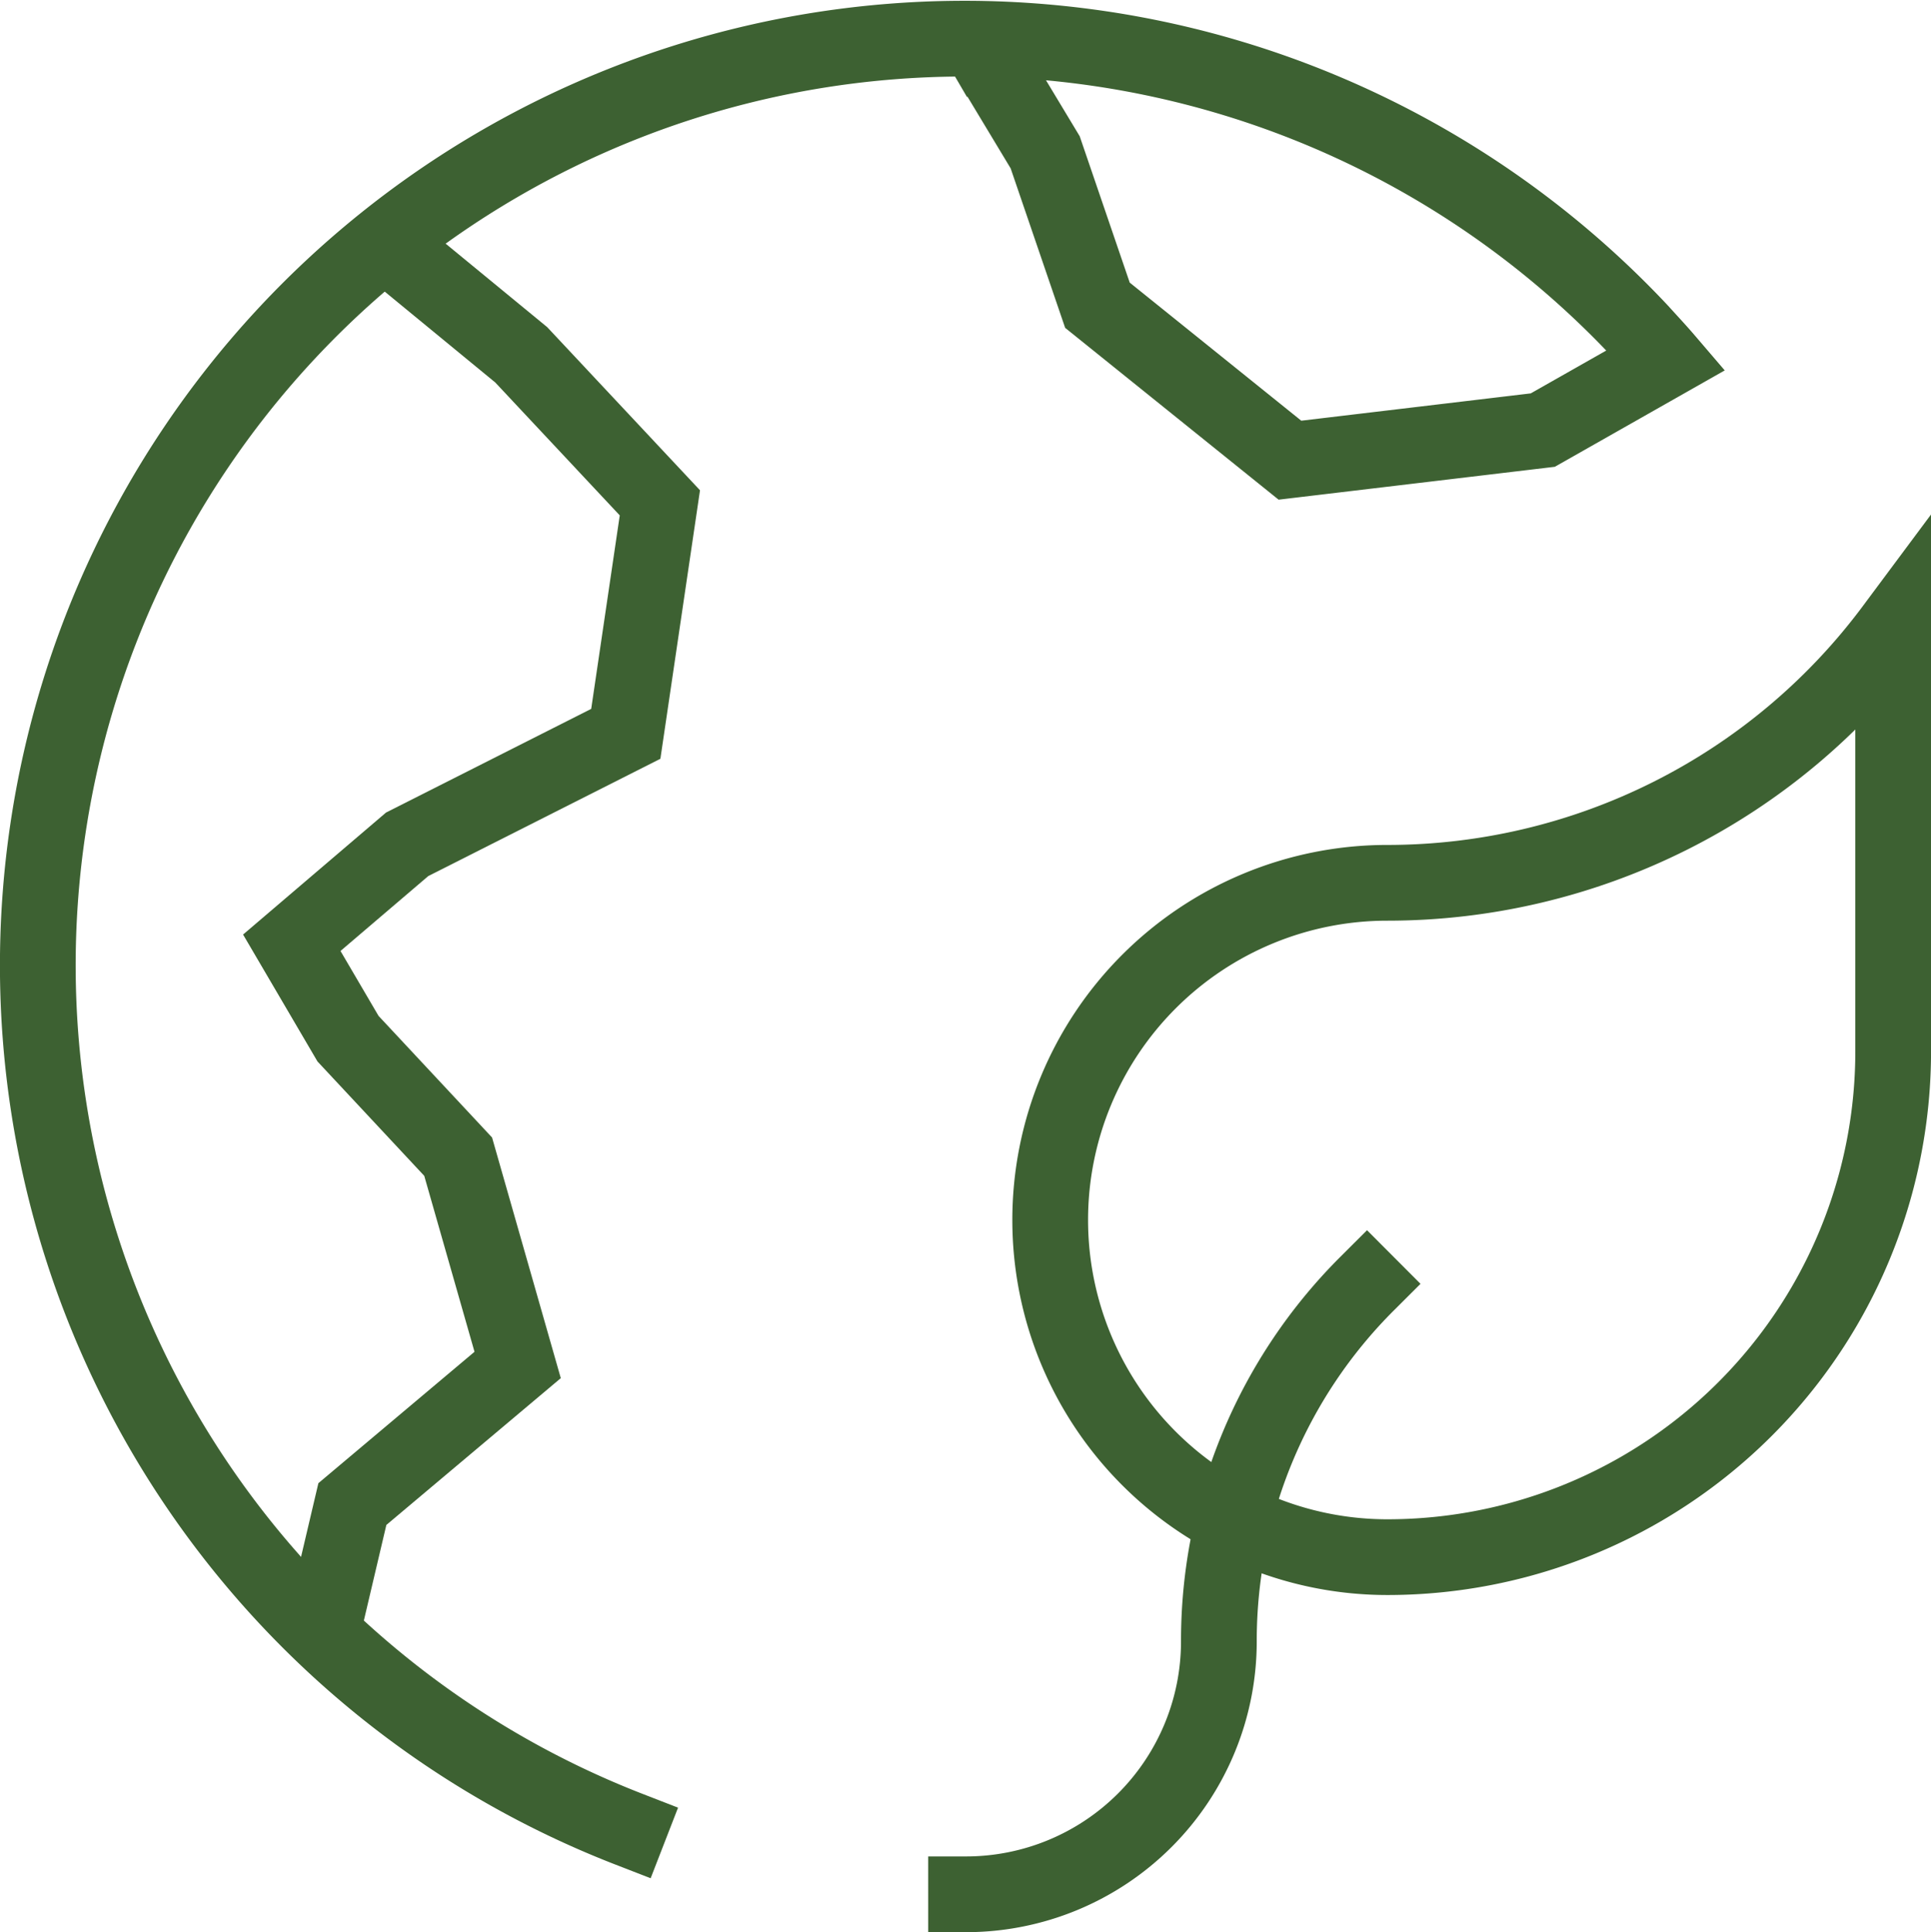
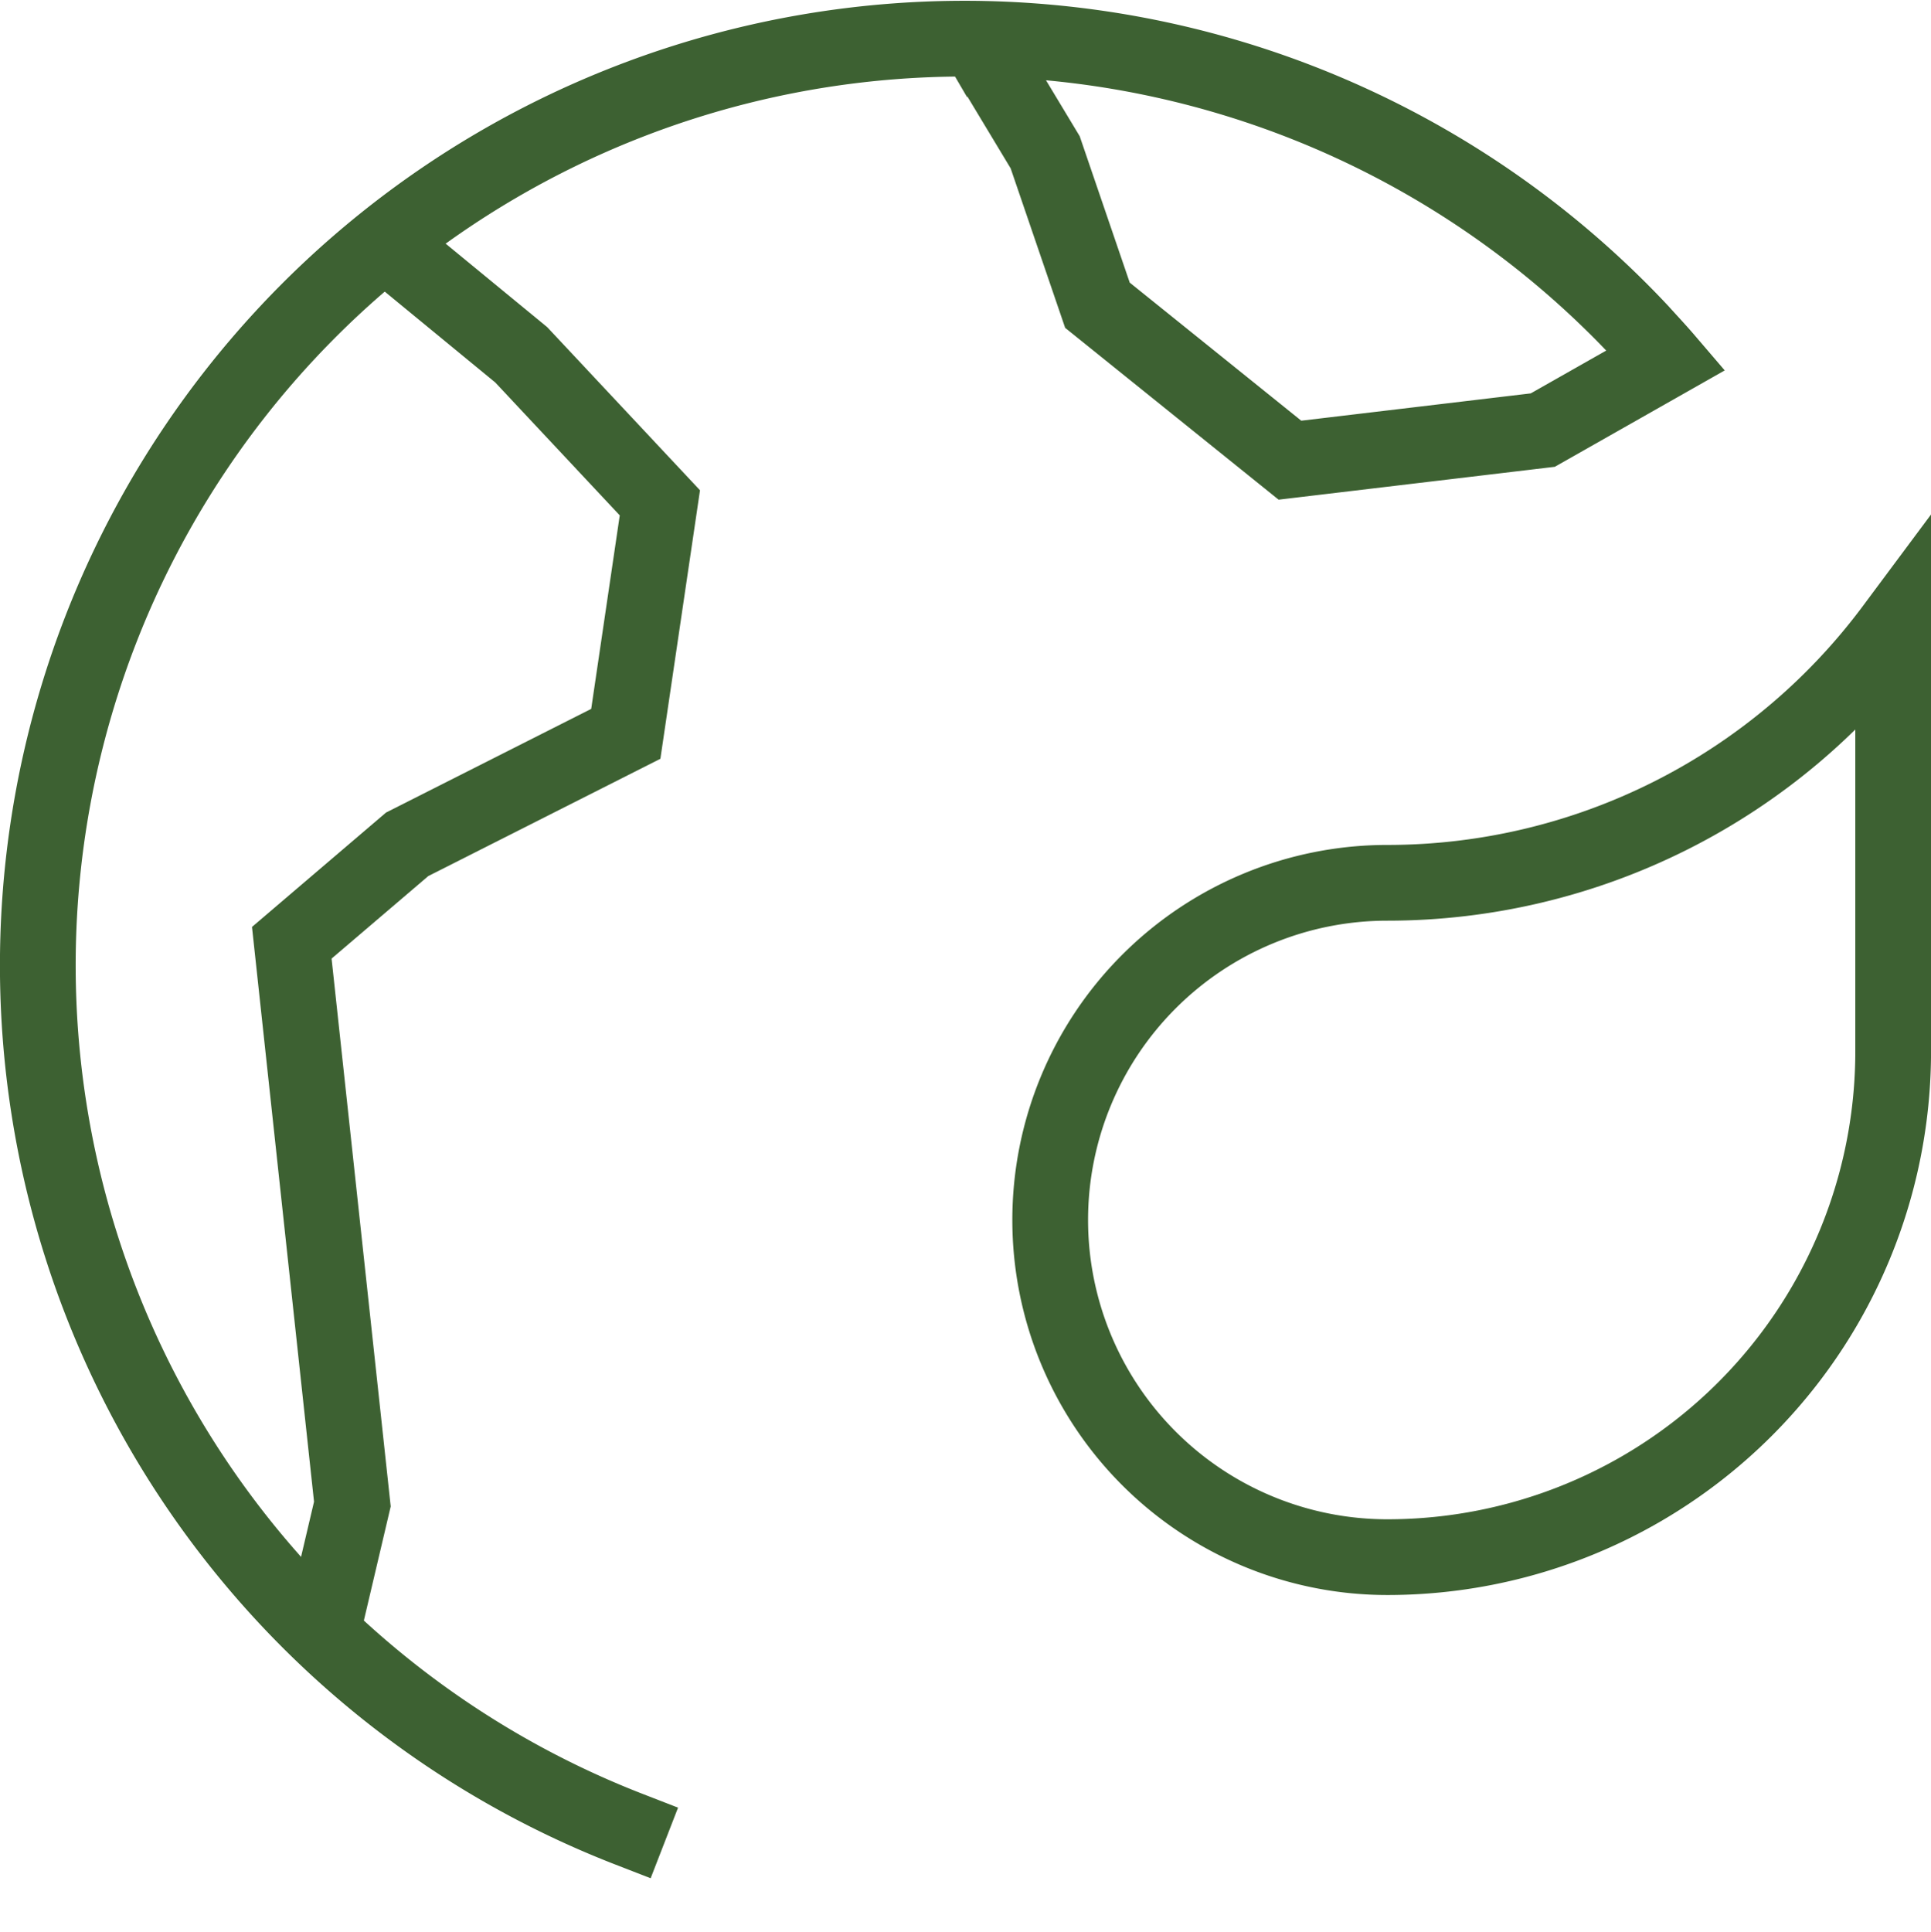
<svg xmlns="http://www.w3.org/2000/svg" width="50.997" height="51.022" viewBox="0 0 50.997 51.022">
  <g id="ecology" transform="translate(0.013 0.022)">
-     <path id="Path_1875" data-name="Path 1875" d="M6.471,3.425l3.588,2.949,3.662,3.909-.9,6.1L7.047,19.3,4,21.9l1.485,2.533,2.909,3.116,1.571,5.5L5.6,36.722l-.8,3.4" transform="translate(3.693 2.973)" fill="none" stroke="#3d6132" stroke-width="2" />
+     <path id="Path_1875" data-name="Path 1875" d="M6.471,3.425l3.588,2.949,3.662,3.909-.9,6.1L7.047,19.3,4,21.9L5.6,36.722l-.8,3.4" transform="translate(3.693 2.973)" fill="none" stroke="#3d6132" stroke-width="2" />
    <path id="Path_1876" data-name="Path 1876" d="M35.259,8A16.656,16.656,0,0,1,21.9,14.709a8.9,8.9,0,1,0,0,17.807A13.355,13.355,0,0,0,35.259,19.16Z" transform="translate(14.726 8.581)" fill="none" stroke="#3d6132" stroke-linecap="square" stroke-width="2" />
-     <path id="Path_1877" data-name="Path 1877" d="M22.588,15.771a13.322,13.322,0,0,0-3.911,9.444A6.678,6.678,0,0,1,12,31.893" transform="translate(13.5 18.107)" fill="none" stroke="#3d6132" stroke-linecap="square" stroke-width="2" />
    <path id="Path_1878" data-name="Path 1878" d="M16.6,48.282A24.471,24.471,0,1,1,43.307,8.731c.223.247.461.5.681.757l-3.256,1.847-6.678.795L28.97,8.038,27.59,4,25.783,1l.1.171" transform="translate(0 0)" fill="none" stroke="#3d6132" stroke-linecap="square" stroke-width="2" />
  </g>
</svg>